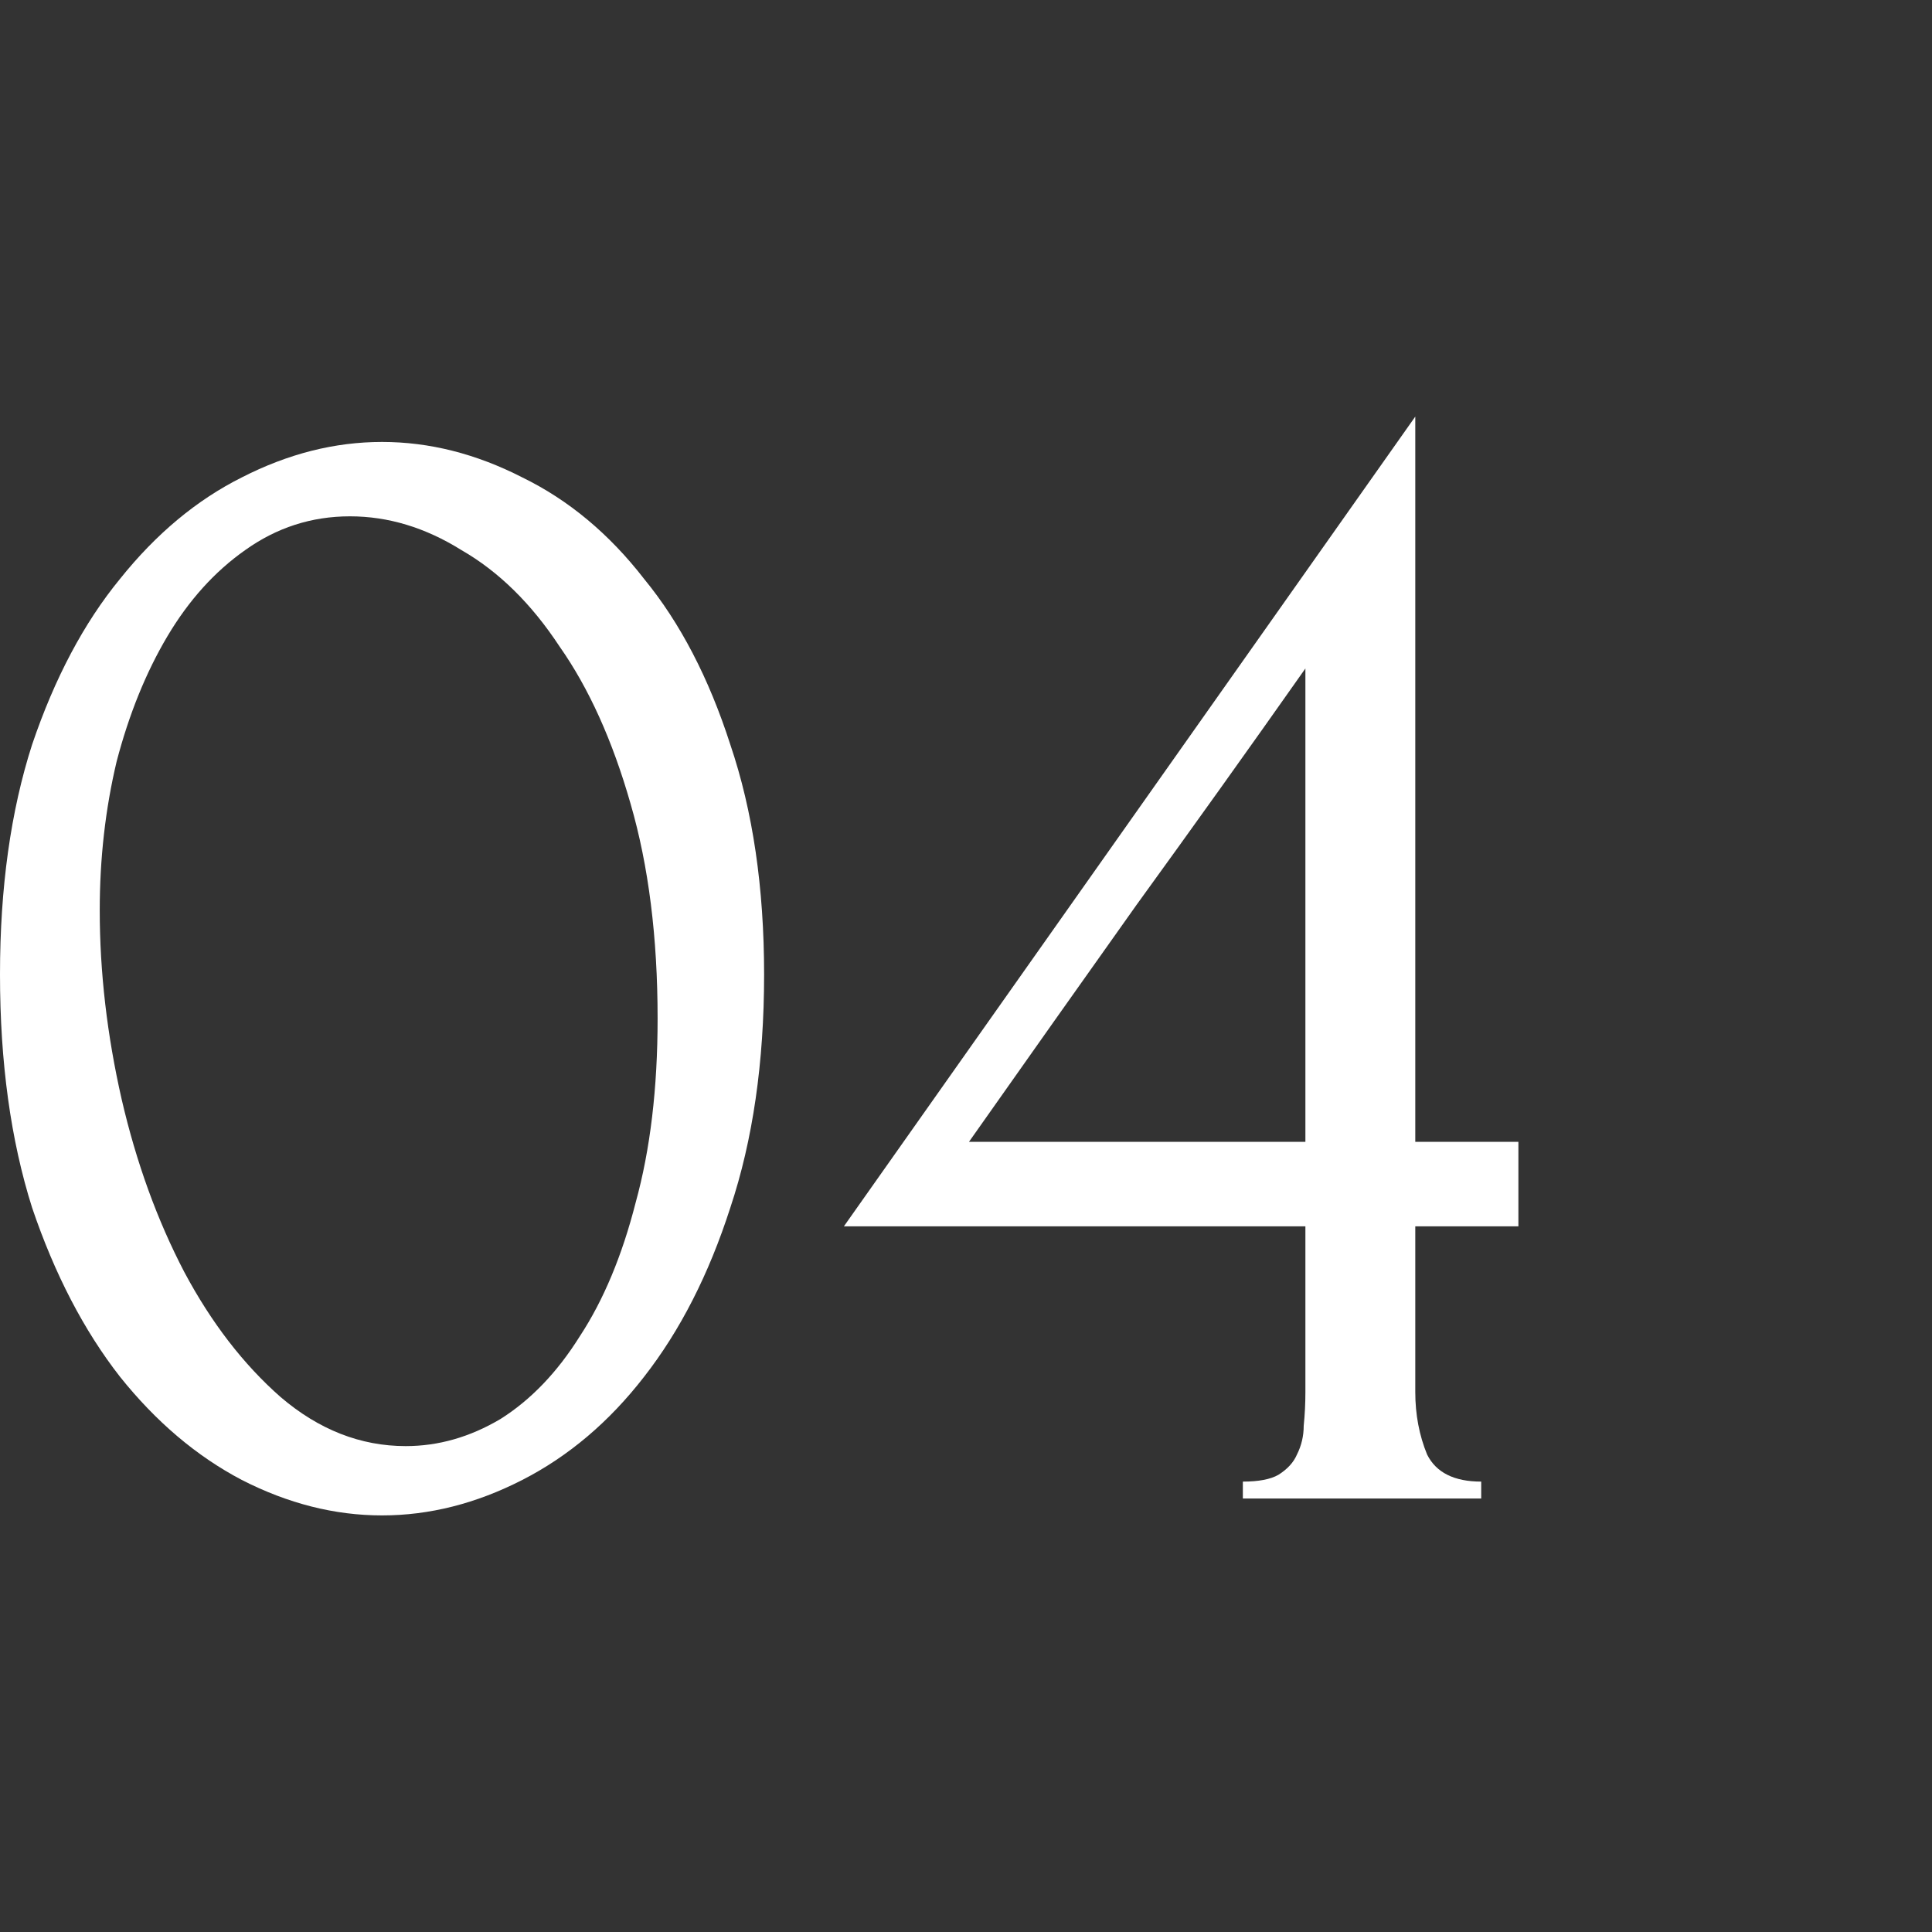
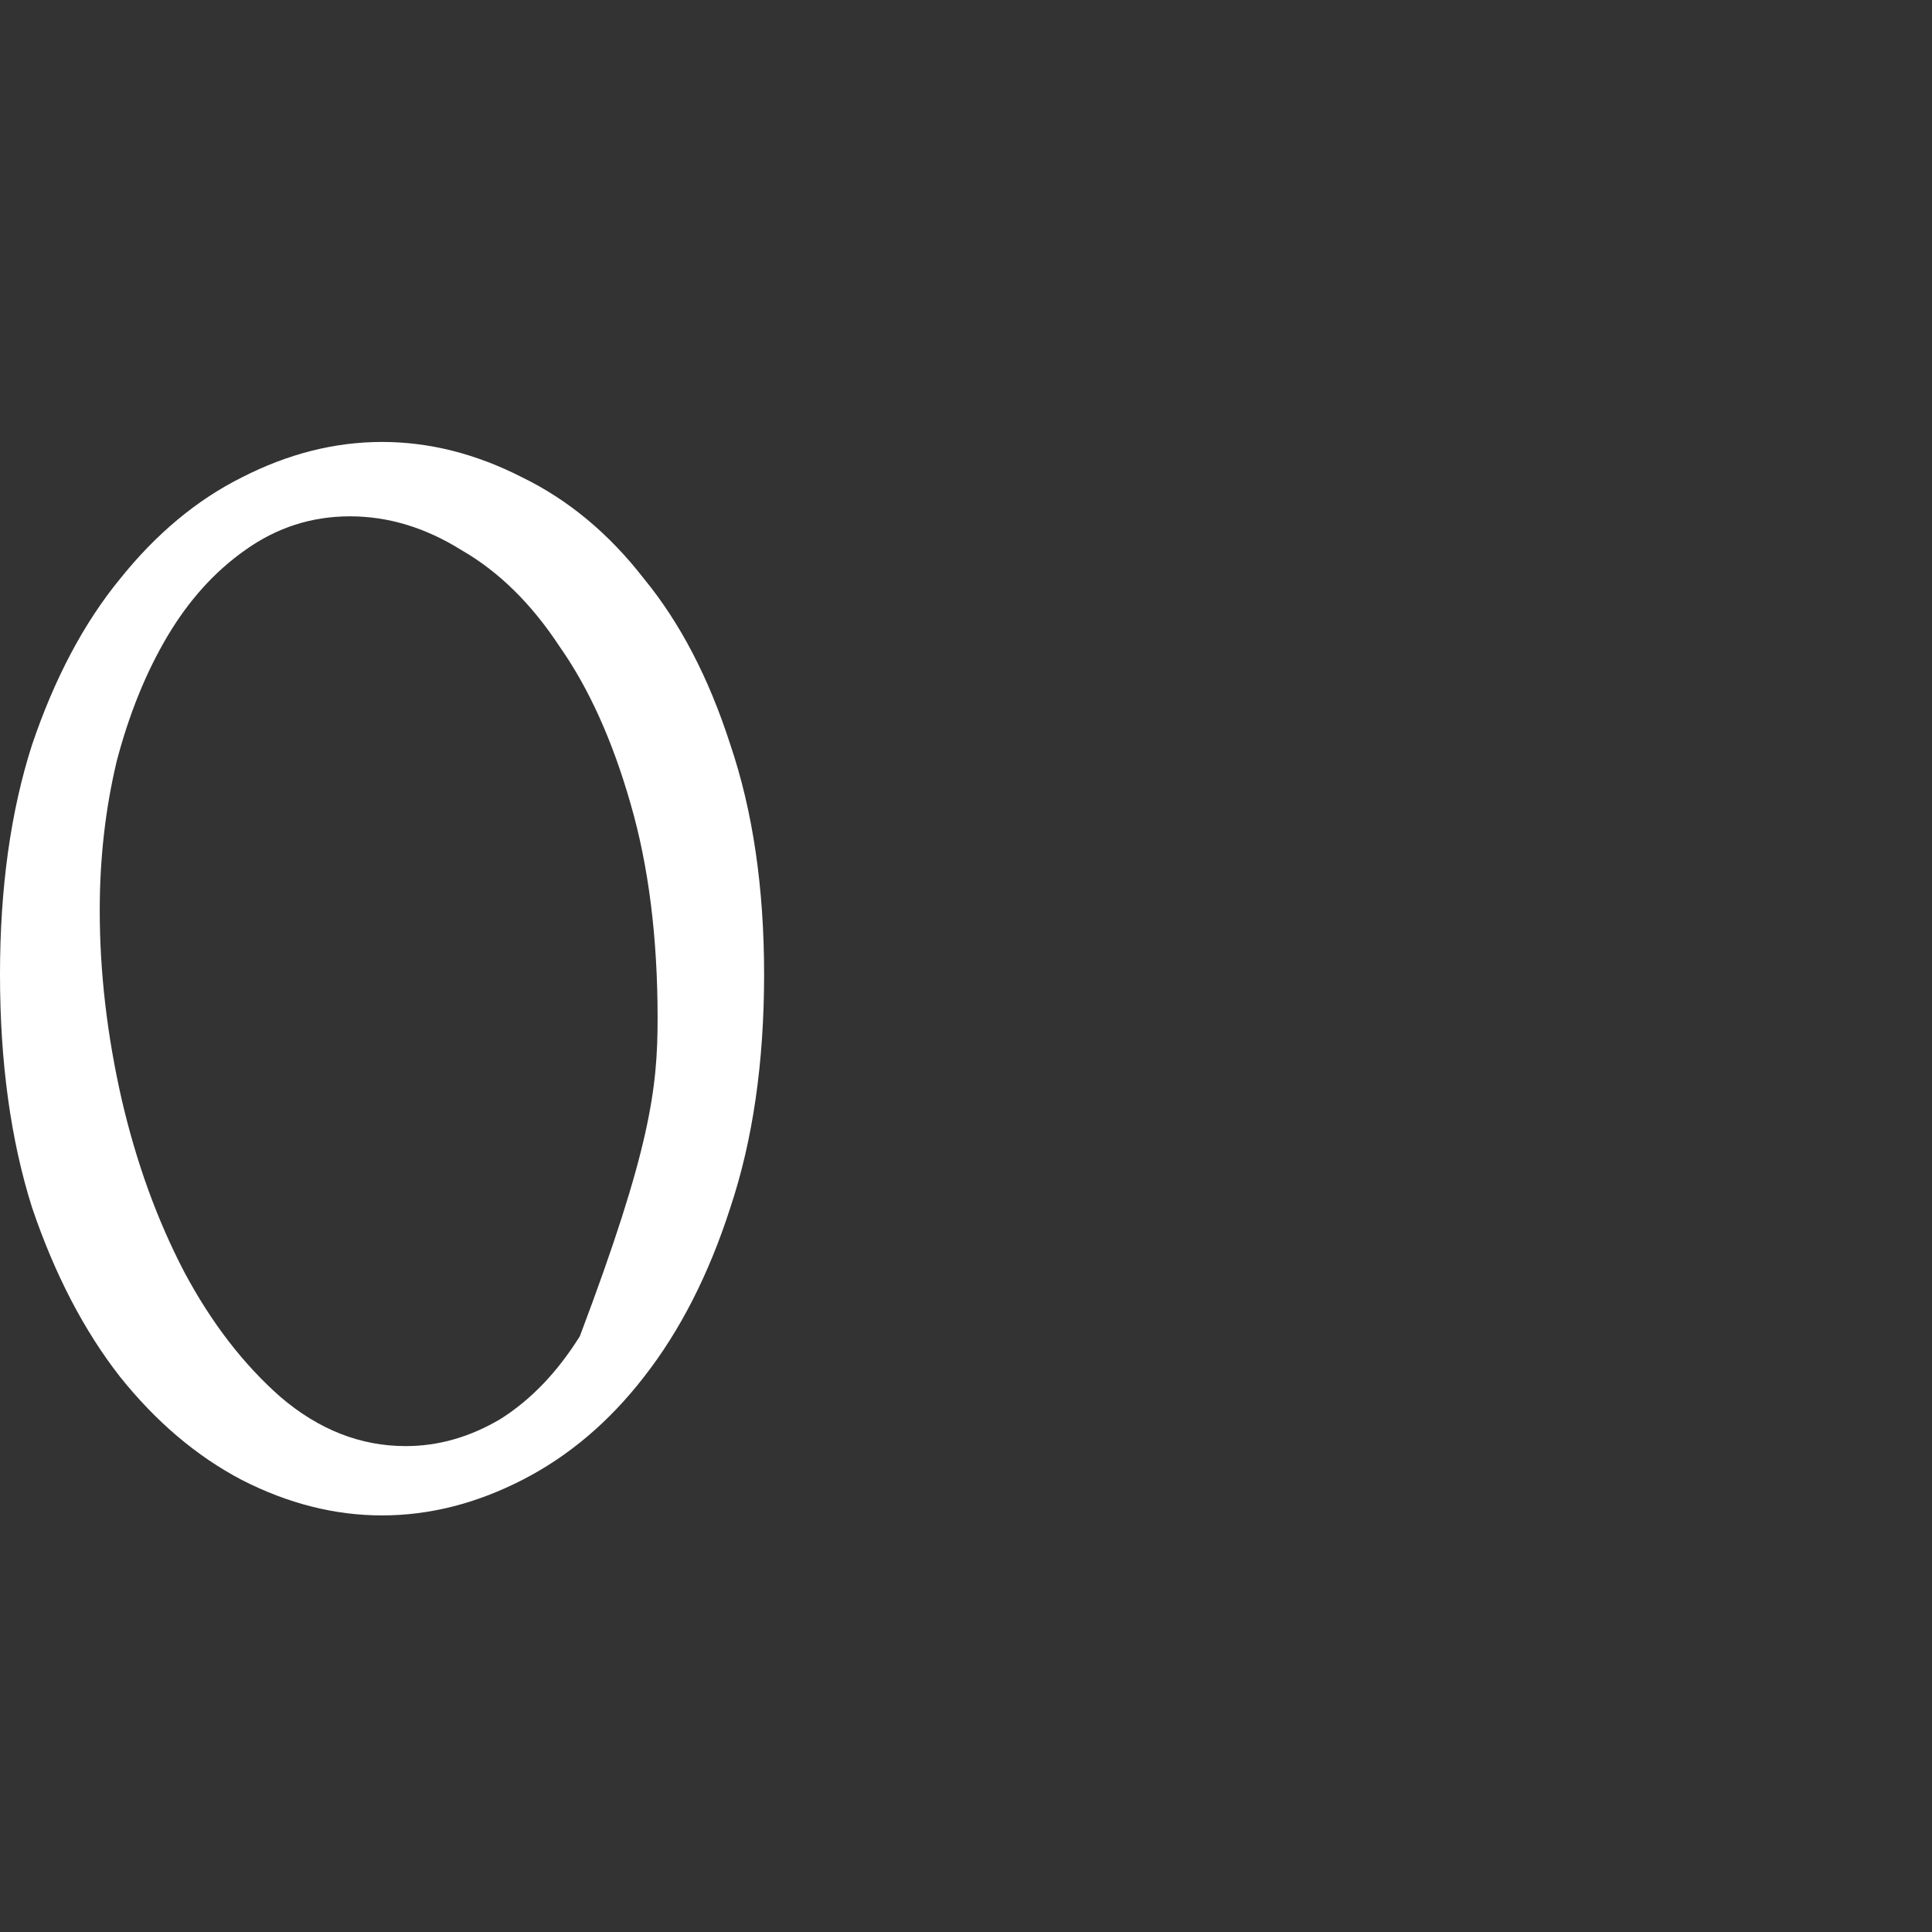
<svg xmlns="http://www.w3.org/2000/svg" width="64" height="64" viewBox="0 0 64 64" fill="none">
  <rect x="0" y="0" width="64" height="64" fill="#333333" stroke="none" />
-   <path d="M41.171 49.64V49.08C41.694 49.08 42.086 49.005 42.347 48.856C42.646 48.669 42.851 48.445 42.963 48.184C43.113 47.885 43.187 47.568 43.187 47.232C43.225 46.859 43.243 46.485 43.243 46.112V40.624H27.955L46.883 13.8V37.824H50.299V40.624H46.883V46.112C46.883 46.859 47.014 47.549 47.275 48.184C47.574 48.781 48.171 49.08 49.067 49.08V49.64H41.171ZM43.243 22.144C41.377 24.795 39.51 27.408 37.643 29.984C35.814 32.56 33.966 35.173 32.099 37.824H43.243V22.144Z" fill="white" />
-   <path d="M0 32.28C0 29.405 0.355 26.867 1.064 24.664C1.811 22.462 2.781 20.632 3.976 19.176C5.171 17.683 6.515 16.563 8.008 15.816C9.539 15.032 11.088 14.64 12.656 14.64C14.224 14.64 15.773 15.032 17.304 15.816C18.835 16.563 20.179 17.683 21.336 19.176C22.531 20.632 23.483 22.462 24.192 24.664C24.939 26.867 25.312 29.405 25.312 32.28C25.312 35.192 24.939 37.768 24.192 40.008C23.483 42.211 22.531 44.078 21.336 45.608C20.179 47.102 18.835 48.24 17.304 49.024C15.773 49.808 14.224 50.2 12.656 50.2C11.088 50.2 9.539 49.808 8.008 49.024C6.515 48.24 5.171 47.102 3.976 45.608C2.781 44.078 1.811 42.211 1.064 40.008C0.355 37.768 0 35.192 0 32.28ZM21.784 33.736C21.784 31.048 21.485 28.677 20.888 26.624C20.291 24.534 19.507 22.797 18.536 21.416C17.603 19.997 16.52 18.933 15.288 18.224C14.093 17.477 12.861 17.104 11.592 17.104C10.323 17.104 9.165 17.477 8.12 18.224C7.112 18.933 6.253 19.886 5.544 21.08C4.835 22.275 4.275 23.656 3.864 25.224C3.491 26.792 3.304 28.435 3.304 30.152C3.304 32.206 3.547 34.296 4.032 36.424C4.517 38.515 5.208 40.419 6.104 42.136C7 43.816 8.064 45.197 9.296 46.28C10.565 47.363 11.947 47.904 13.44 47.904C14.523 47.904 15.568 47.605 16.576 47.008C17.584 46.373 18.461 45.459 19.208 44.264C19.992 43.069 20.608 41.595 21.056 39.84C21.541 38.086 21.784 36.051 21.784 33.736Z" fill="white" />
+   <path d="M0 32.28C0 29.405 0.355 26.867 1.064 24.664C1.811 22.462 2.781 20.632 3.976 19.176C5.171 17.683 6.515 16.563 8.008 15.816C9.539 15.032 11.088 14.64 12.656 14.64C14.224 14.64 15.773 15.032 17.304 15.816C18.835 16.563 20.179 17.683 21.336 19.176C22.531 20.632 23.483 22.462 24.192 24.664C24.939 26.867 25.312 29.405 25.312 32.28C25.312 35.192 24.939 37.768 24.192 40.008C23.483 42.211 22.531 44.078 21.336 45.608C20.179 47.102 18.835 48.24 17.304 49.024C15.773 49.808 14.224 50.2 12.656 50.2C11.088 50.2 9.539 49.808 8.008 49.024C6.515 48.24 5.171 47.102 3.976 45.608C2.781 44.078 1.811 42.211 1.064 40.008C0.355 37.768 0 35.192 0 32.28ZM21.784 33.736C21.784 31.048 21.485 28.677 20.888 26.624C20.291 24.534 19.507 22.797 18.536 21.416C17.603 19.997 16.52 18.933 15.288 18.224C14.093 17.477 12.861 17.104 11.592 17.104C10.323 17.104 9.165 17.477 8.12 18.224C7.112 18.933 6.253 19.886 5.544 21.08C4.835 22.275 4.275 23.656 3.864 25.224C3.491 26.792 3.304 28.435 3.304 30.152C3.304 32.206 3.547 34.296 4.032 36.424C4.517 38.515 5.208 40.419 6.104 42.136C7 43.816 8.064 45.197 9.296 46.28C10.565 47.363 11.947 47.904 13.44 47.904C14.523 47.904 15.568 47.605 16.576 47.008C17.584 46.373 18.461 45.459 19.208 44.264C21.541 38.086 21.784 36.051 21.784 33.736Z" fill="white" />
</svg>